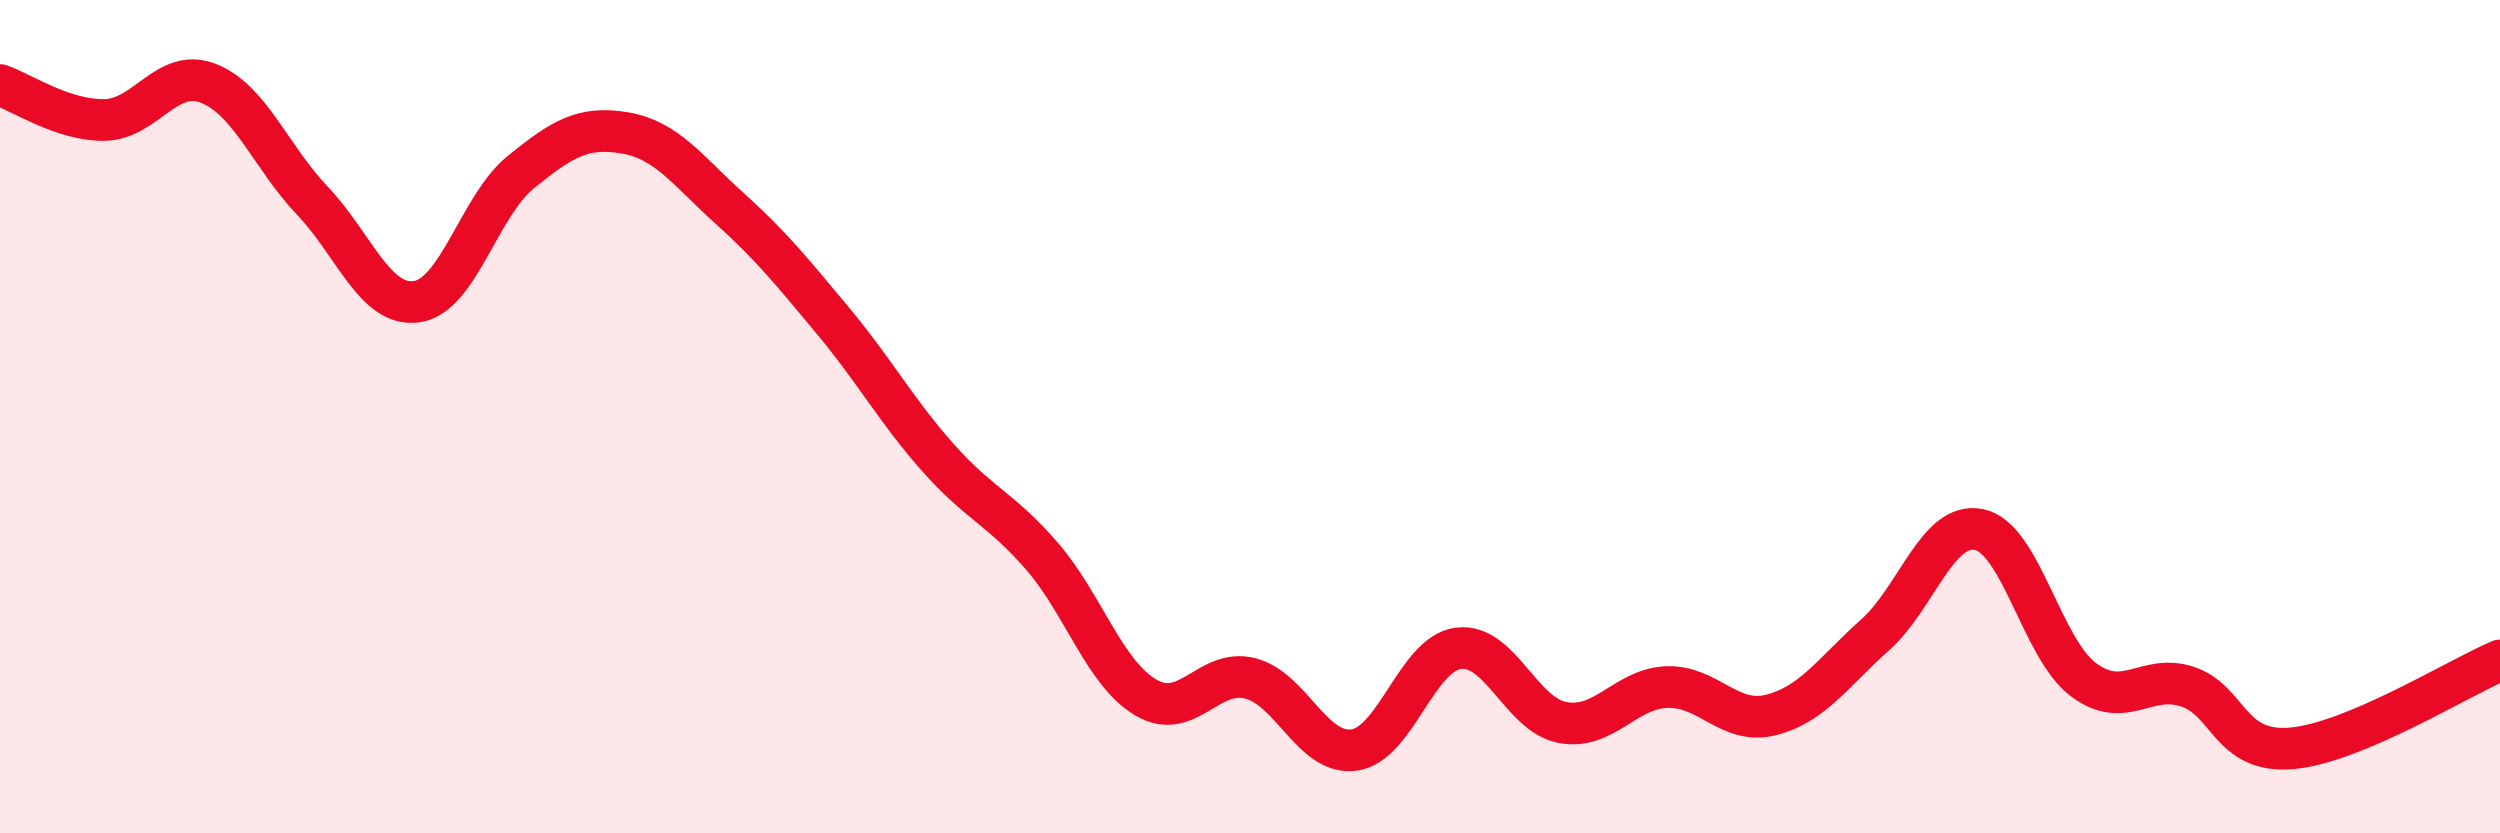
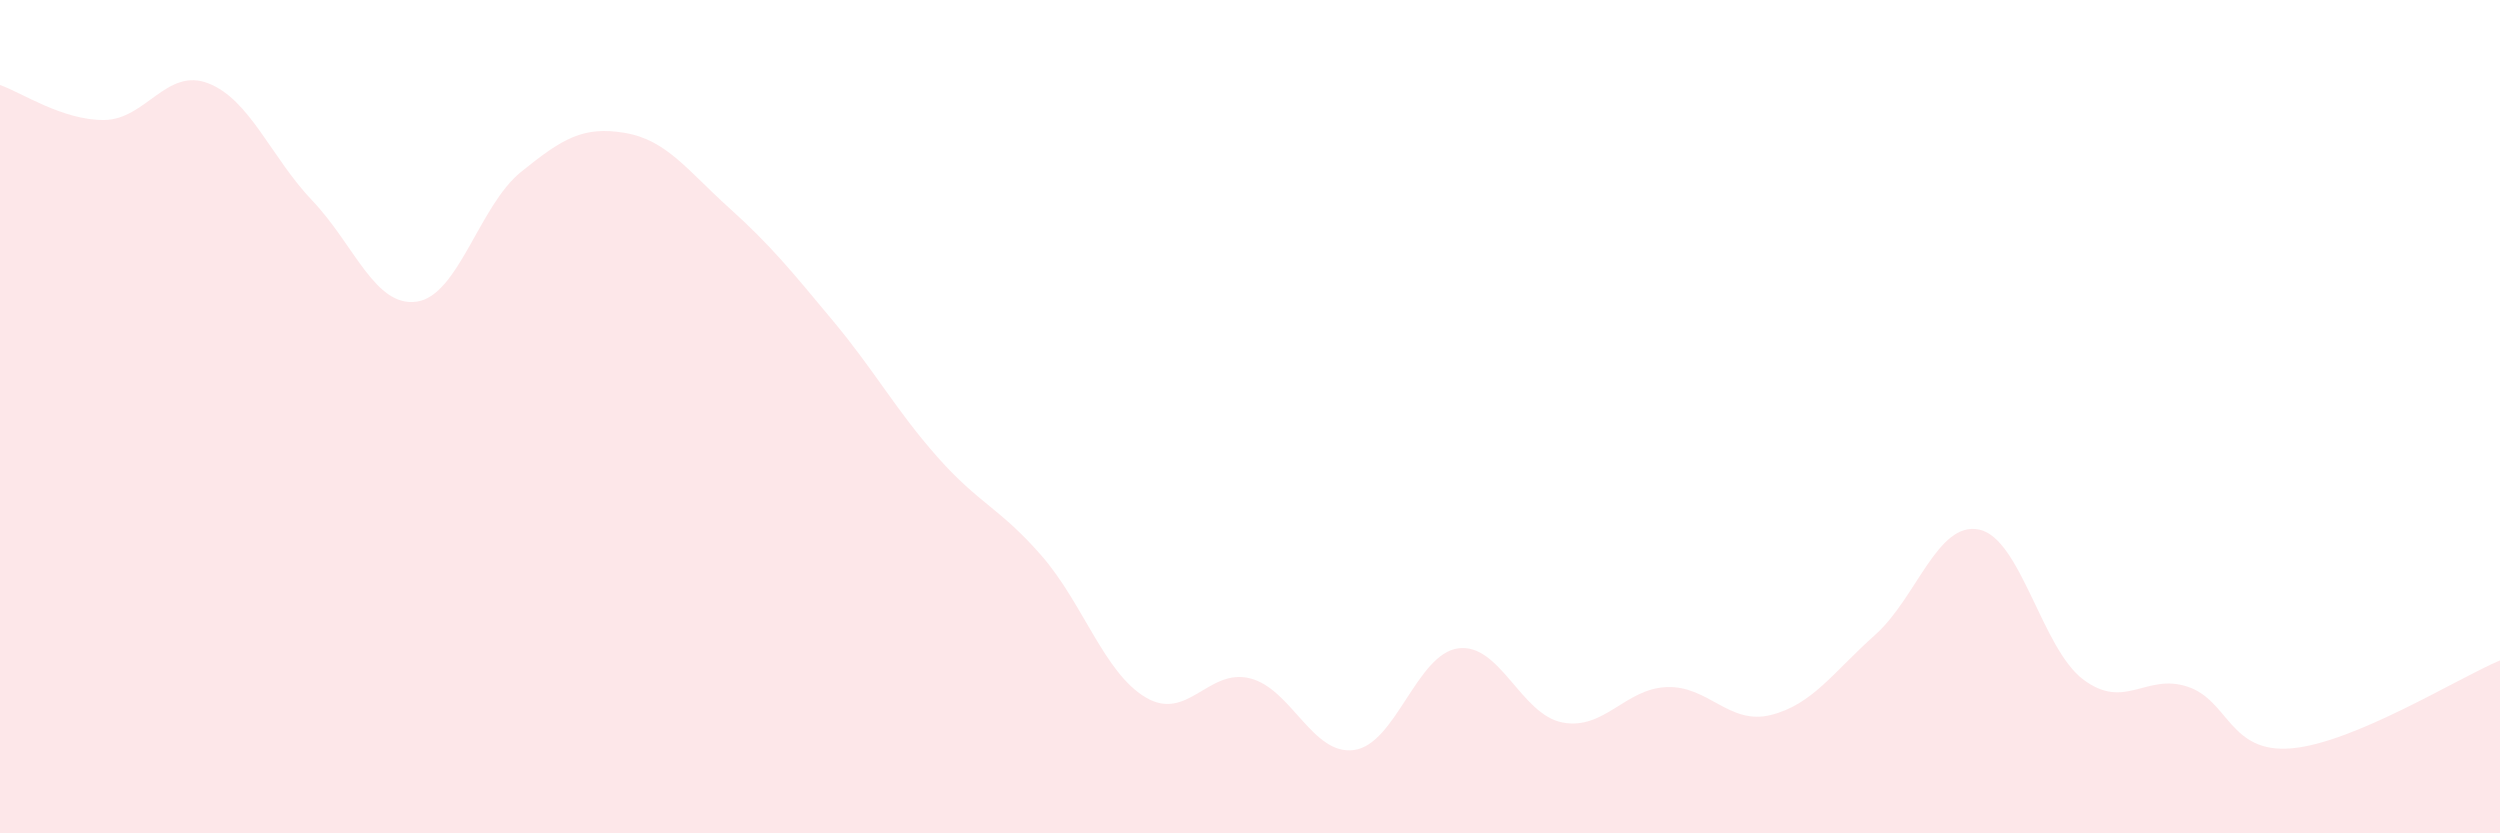
<svg xmlns="http://www.w3.org/2000/svg" width="60" height="20" viewBox="0 0 60 20">
  <path d="M 0,2.04 C 0.5,2.21 1.5,2.89 2.5,2.88 C 3.5,2.87 4,1.61 5,2 C 6,2.39 6.5,3.77 7.5,4.82 C 8.5,5.87 9,7.38 10,7.24 C 11,7.1 11.5,4.94 12.5,4.13 C 13.5,3.32 14,3.02 15,3.19 C 16,3.36 16.5,4.09 17.5,4.99 C 18.5,5.89 19,6.51 20,7.71 C 21,8.91 21.5,9.84 22.5,10.97 C 23.5,12.1 24,12.19 25,13.34 C 26,14.49 26.5,16.15 27.5,16.74 C 28.5,17.33 29,16.03 30,16.28 C 31,16.53 31.5,18.14 32.5,18 C 33.5,17.86 34,15.69 35,15.56 C 36,15.43 36.5,17.15 37.5,17.34 C 38.5,17.53 39,16.53 40,16.49 C 41,16.45 41.5,17.41 42.5,17.16 C 43.5,16.91 44,16.13 45,15.24 C 46,14.35 46.5,12.5 47.5,12.71 C 48.5,12.92 49,15.56 50,16.31 C 51,17.06 51.5,16.15 52.5,16.48 C 53.5,16.81 53.5,18.09 55,17.96 C 56.5,17.83 59,16.27 60,15.85L60 20L0 20Z" fill="#EB0A25" opacity="0.1" stroke-linecap="round" stroke-linejoin="round" />
-   <path d="M 0,2.04 C 0.5,2.21 1.5,2.89 2.5,2.88 C 3.5,2.87 4,1.61 5,2 C 6,2.39 6.5,3.77 7.5,4.82 C 8.5,5.87 9,7.38 10,7.24 C 11,7.1 11.5,4.94 12.5,4.13 C 13.5,3.32 14,3.02 15,3.19 C 16,3.36 16.5,4.09 17.5,4.99 C 18.5,5.89 19,6.51 20,7.71 C 21,8.91 21.5,9.84 22.5,10.97 C 23.5,12.1 24,12.19 25,13.34 C 26,14.49 26.5,16.15 27.5,16.74 C 28.5,17.33 29,16.03 30,16.28 C 31,16.53 31.5,18.14 32.5,18 C 33.5,17.86 34,15.69 35,15.56 C 36,15.43 36.5,17.15 37.5,17.34 C 38.5,17.53 39,16.53 40,16.49 C 41,16.45 41.5,17.41 42.5,17.16 C 43.5,16.91 44,16.13 45,15.24 C 46,14.35 46.5,12.5 47.5,12.71 C 48.5,12.92 49,15.56 50,16.31 C 51,17.06 51.5,16.15 52.5,16.48 C 53.5,16.81 53.5,18.09 55,17.96 C 56.5,17.83 59,16.27 60,15.85" stroke="#EB0A25" stroke-width="1" fill="none" stroke-linecap="round" stroke-linejoin="round" />
</svg>